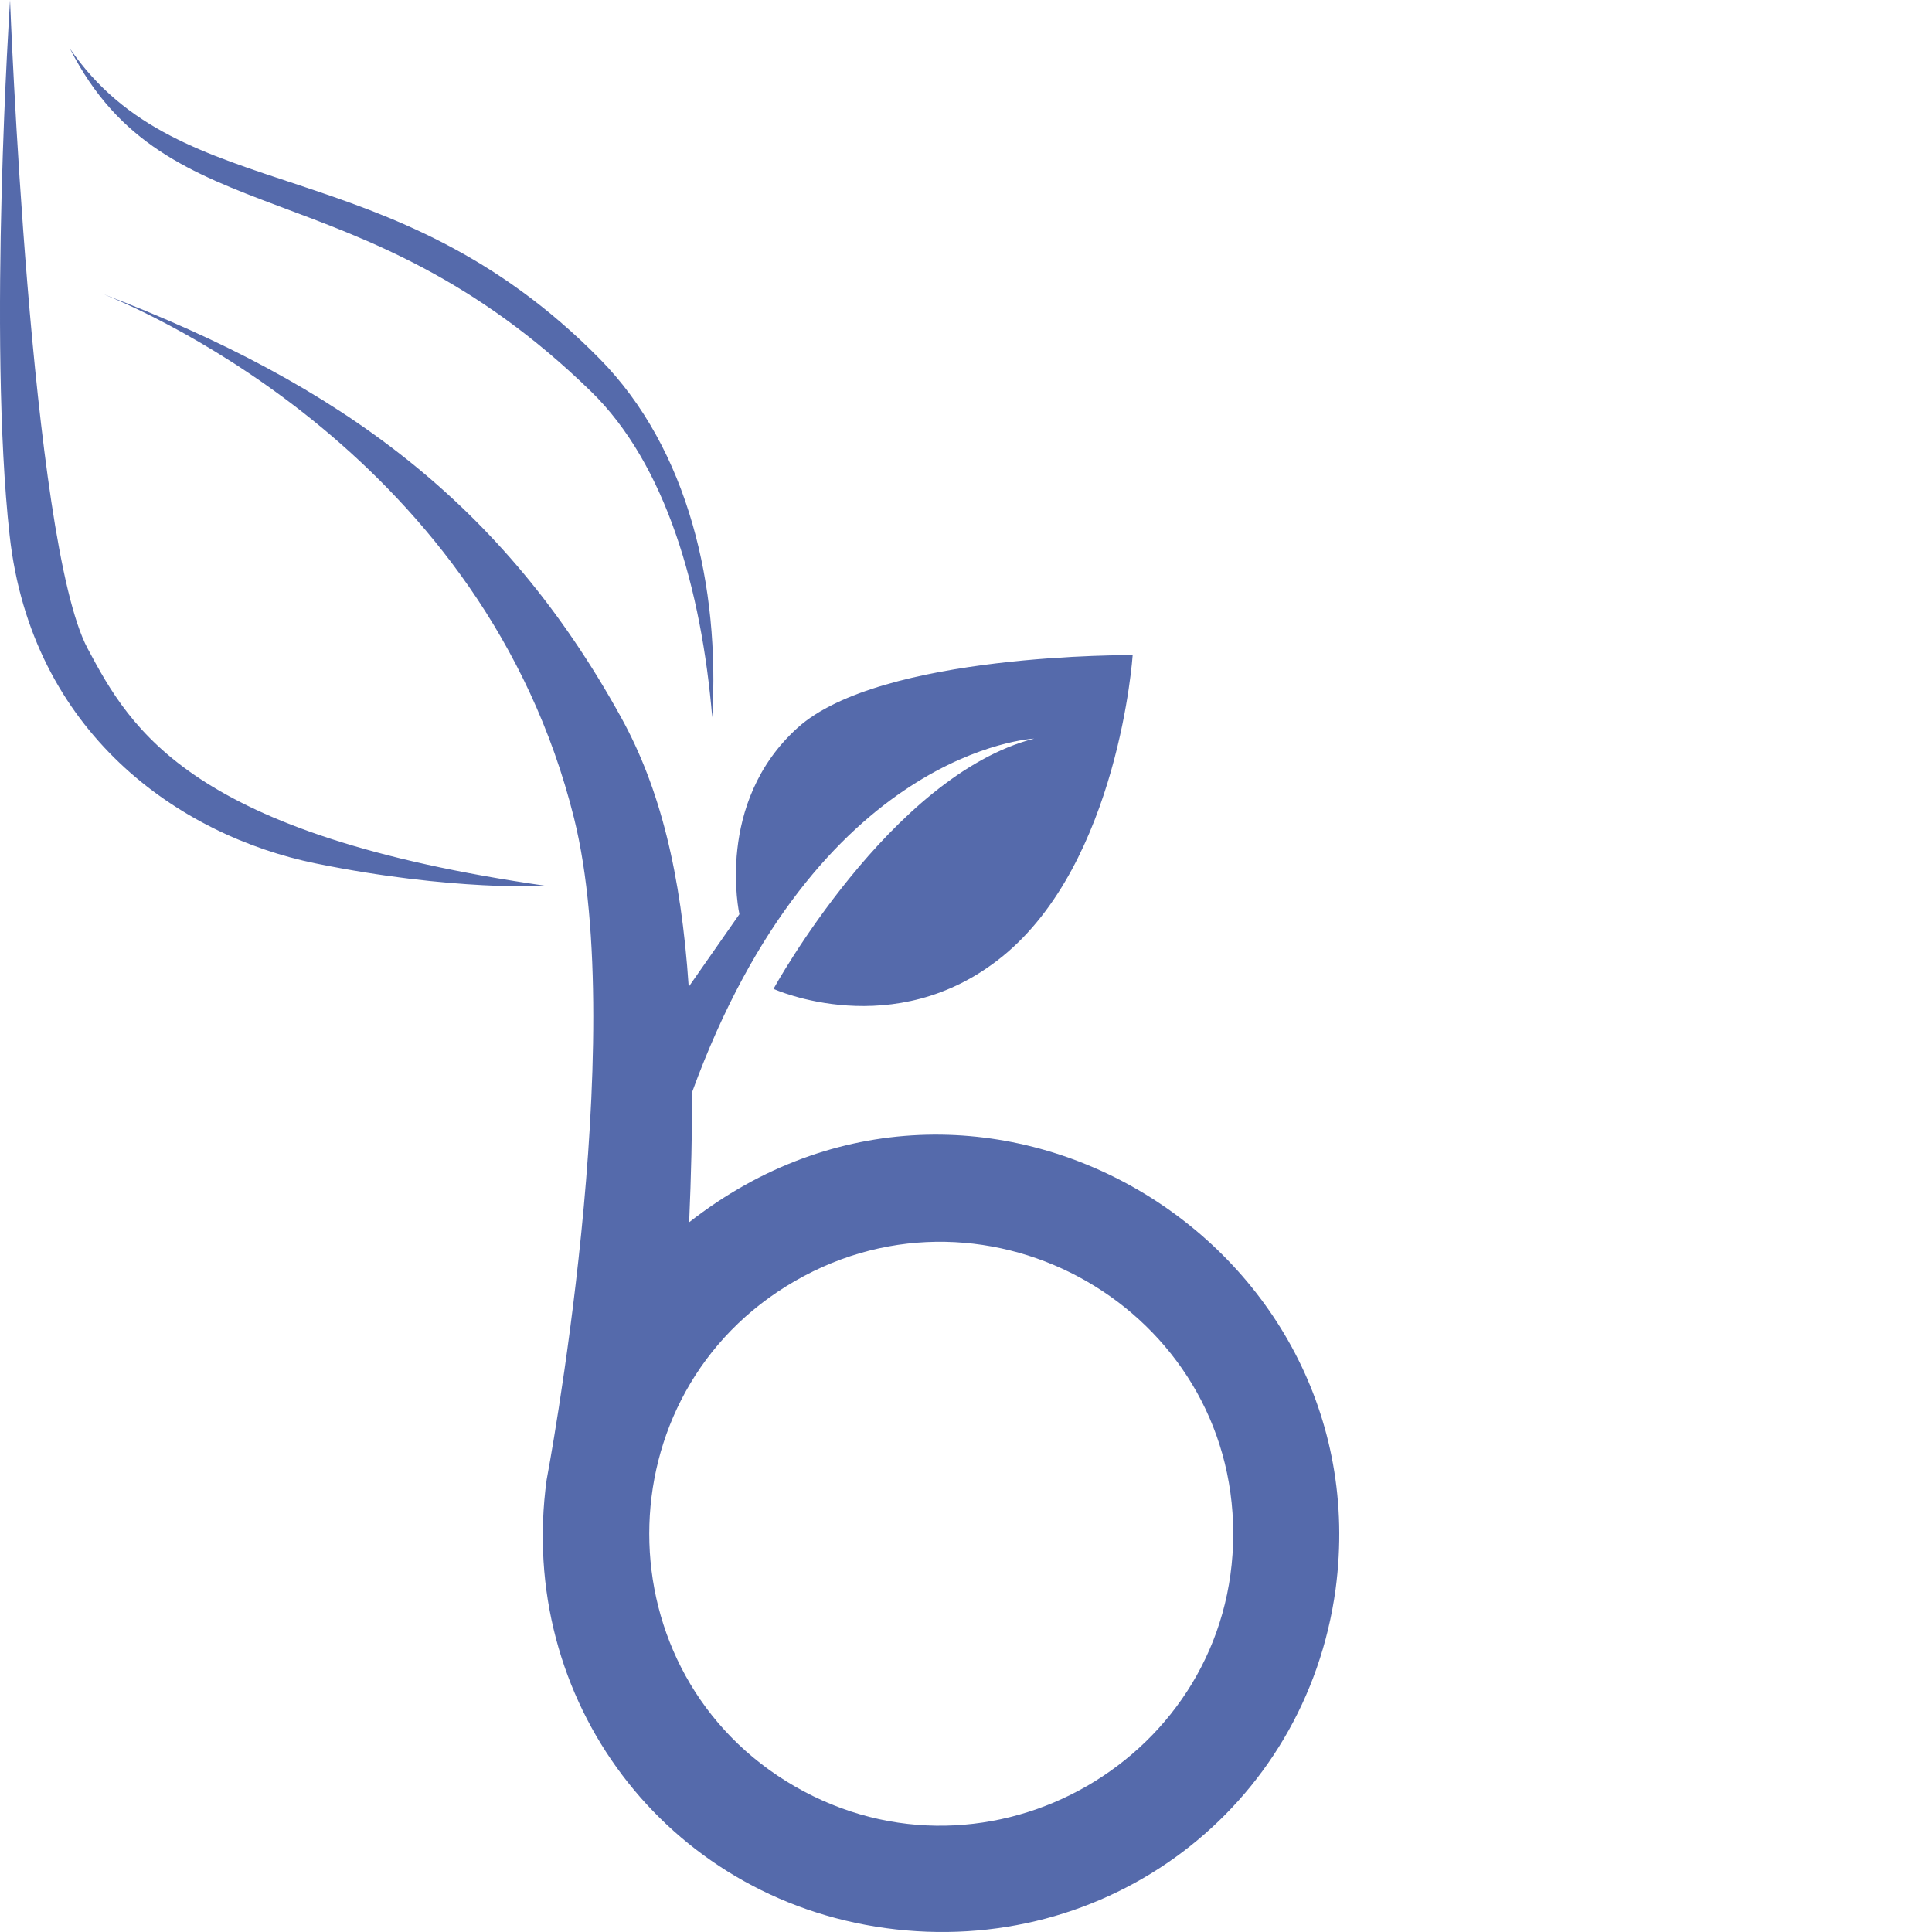
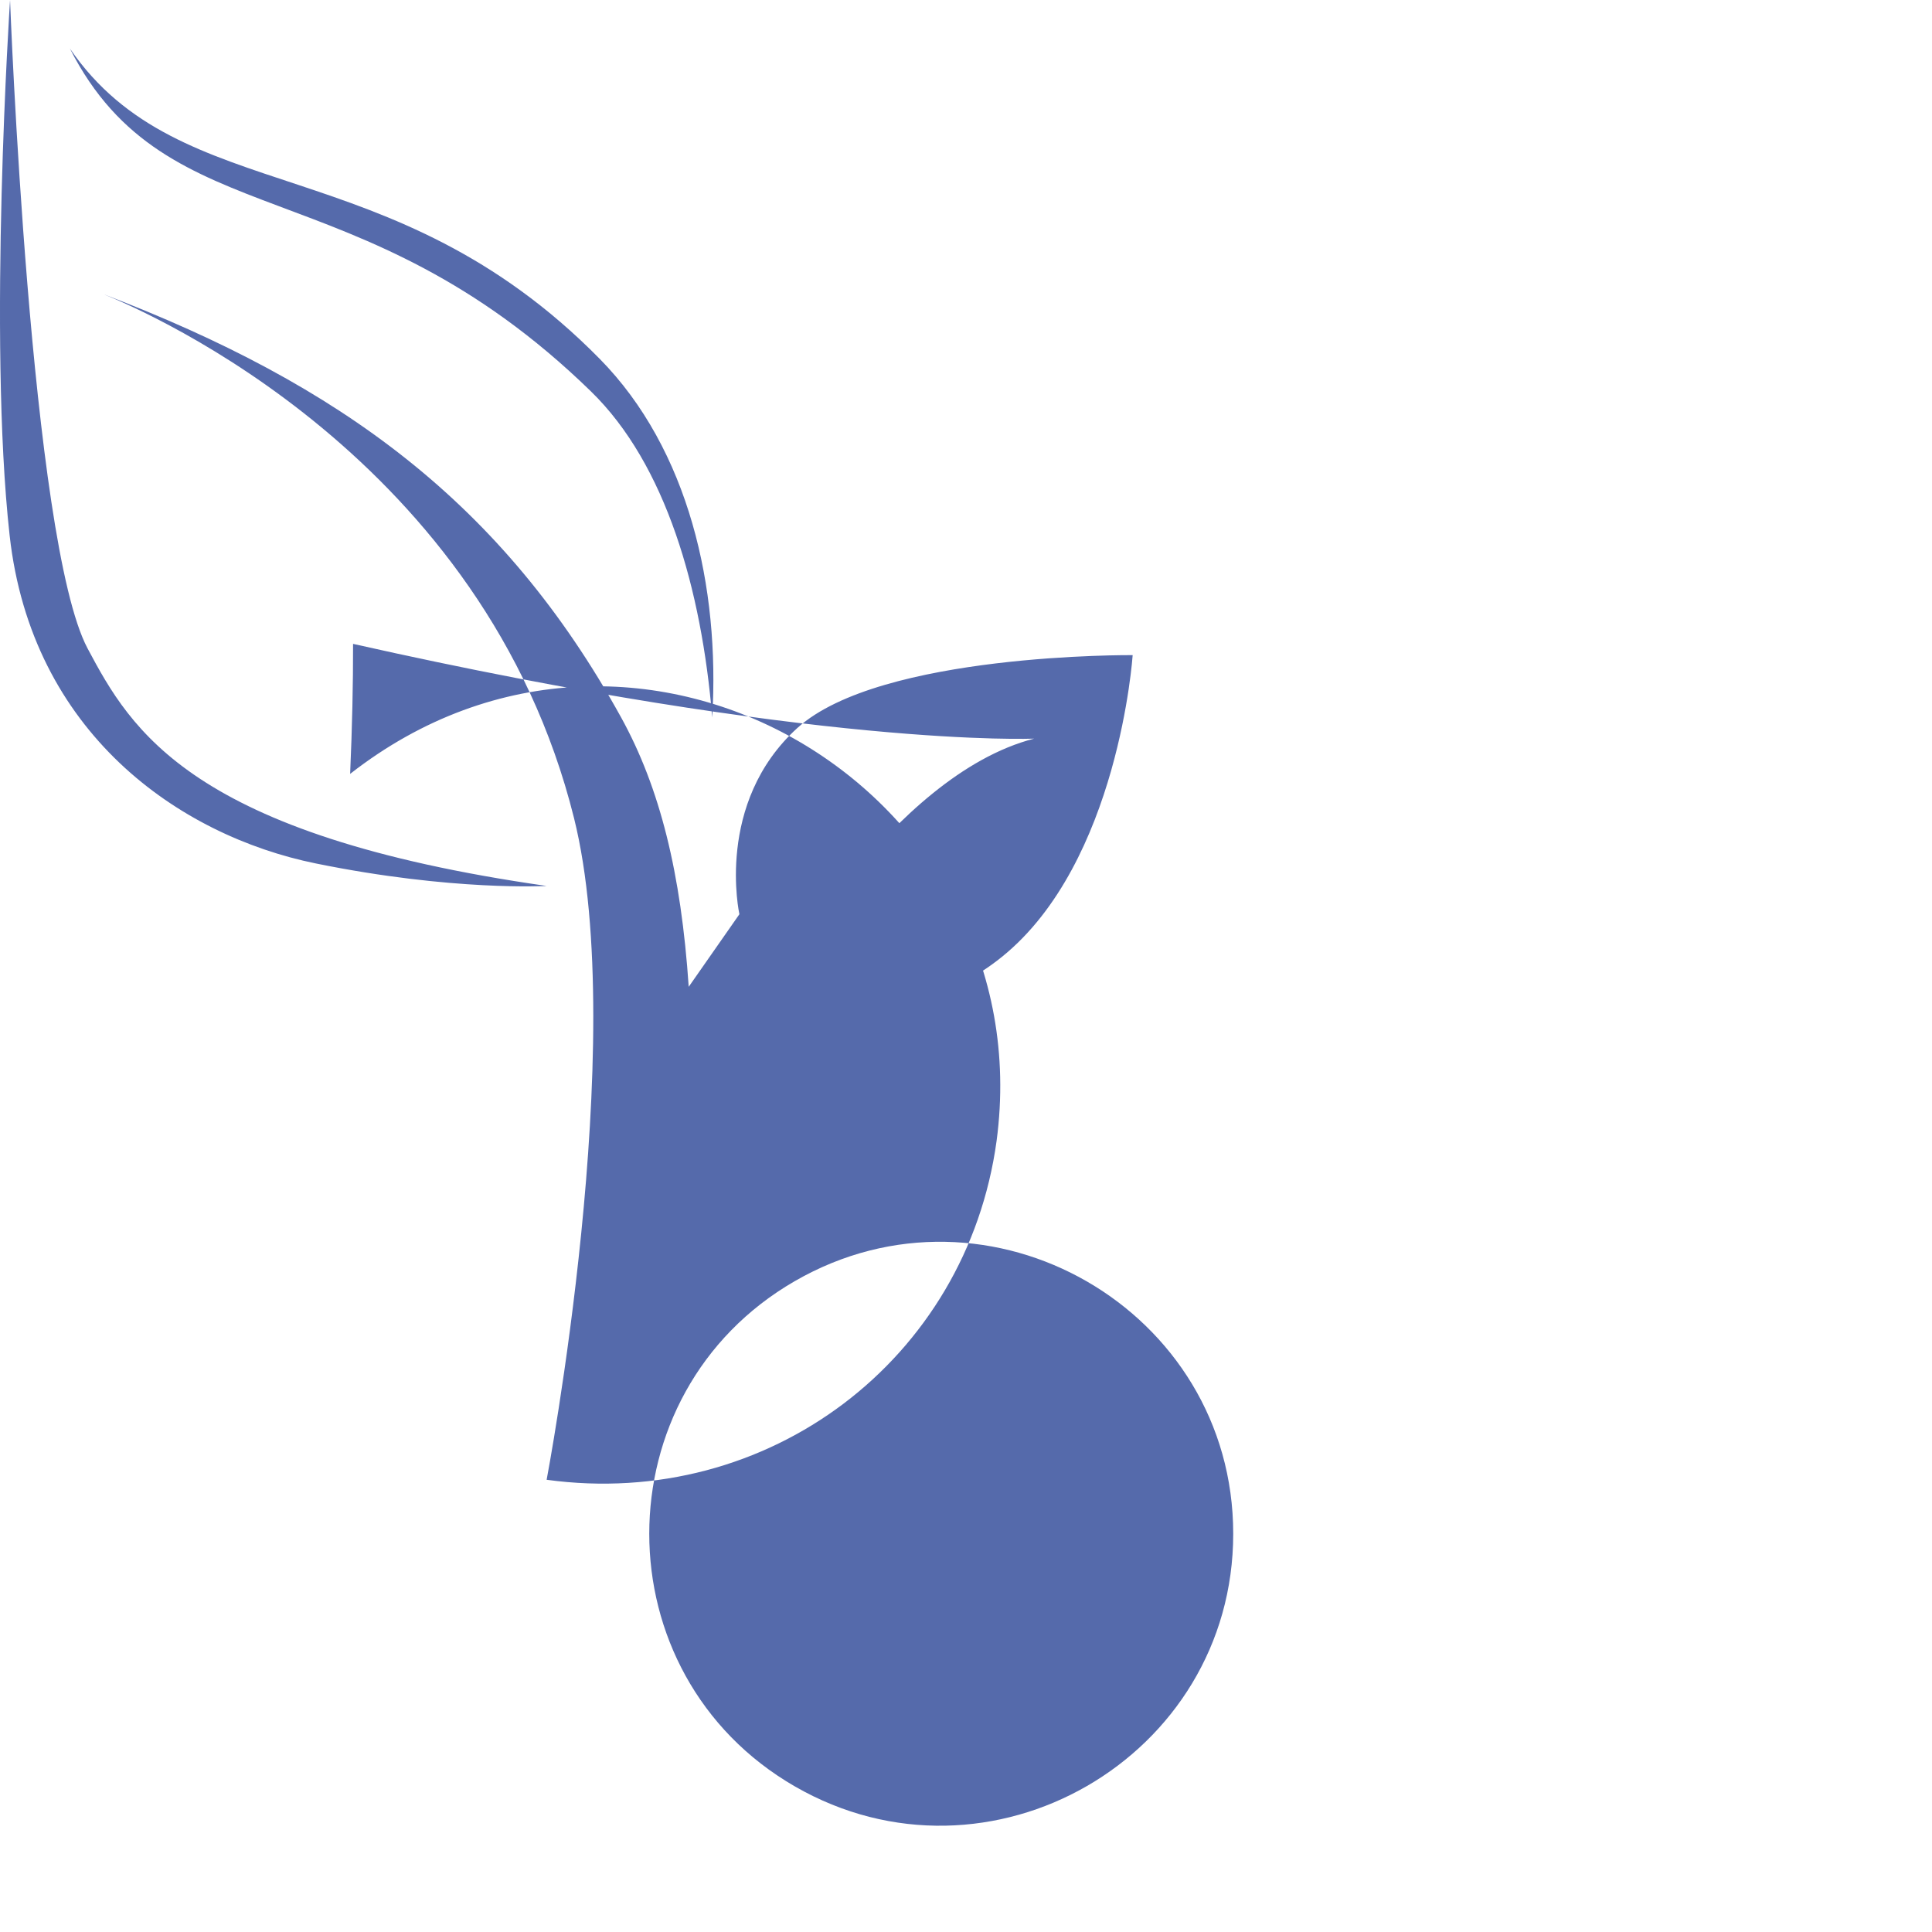
<svg xmlns="http://www.w3.org/2000/svg" version="1.1" x="0px" y="0px" width="16px" height="16px" viewBox="0 0 512 512" preserveAspectRatio="xMidYMid meet">
-   <path fill="#556aab" data-iconColor="Bazel Config" d="M83.698,228.824c36.332,7.401,61.159,5.96,61.159,5.96c-94.303-13.478-110.136-41.321-121.638-62.926C8.051,143.368,2.664,0,2.664,0s-5.919,89.672-0.113,141.886C8.359,194.114,47.357,221.421,83.698,228.824z M274.063,195.741c-38.05,9.777-69.076,66.321-69.076,66.321s31.98,14.592,60.553-8.501c30.977-25.036,34.628-79.944,34.628-79.944s-66.831-0.606-88.818,19.271c-21.989,19.879-15.402,49.391-15.402,49.391l-13.434,19.235c-2.022-30.051-7.579-52.672-17.932-71.424C133.224,133.287,90.248,101.962,27.428,77.958c12.271,4.964,100.968,43.532,124.695,138.848c14.786,59.397-7.258,175.348-7.258,175.348c-7.988,58.325,31.525,110.838,89.842,118.818c58.74,8.037,111.327-31.882,119.24-89.801c12.312-92.357-94.518-157.297-171.317-97.264c0.538-12.361,0.801-23.801,0.777-34.458C216.636,198.301,274.063,195.741,274.063,195.741z M18.524,12.864c25.781,50.704,76.086,30.49,138.076,90.852c19.911,19.388,29.304,52.488,32.151,86.406c2.05-34.391-6.192-71.025-29.811-95.013C103.391,38.689,47.964,55.885,18.524,12.864z M210.661,473.424c-51.469-29.673-51.469-104.257-0-133.93c51.469-29.673,116.155,7.62,116.155,66.965S262.131,503.097,210.661,473.424z" />
+   <path fill="#556aab" data-iconColor="Bazel Config" d="M83.698,228.824c36.332,7.401,61.159,5.96,61.159,5.96c-94.303-13.478-110.136-41.321-121.638-62.926C8.051,143.368,2.664,0,2.664,0s-5.919,89.672-0.113,141.886C8.359,194.114,47.357,221.421,83.698,228.824z M274.063,195.741c-38.05,9.777-69.076,66.321-69.076,66.321s31.98,14.592,60.553-8.501c30.977-25.036,34.628-79.944,34.628-79.944s-66.831-0.606-88.818,19.271c-21.989,19.879-15.402,49.391-15.402,49.391l-13.434,19.235c-2.022-30.051-7.579-52.672-17.932-71.424C133.224,133.287,90.248,101.962,27.428,77.958c12.271,4.964,100.968,43.532,124.695,138.848c14.786,59.397-7.258,175.348-7.258,175.348c58.74,8.037,111.327-31.882,119.24-89.801c12.312-92.357-94.518-157.297-171.317-97.264c0.538-12.361,0.801-23.801,0.777-34.458C216.636,198.301,274.063,195.741,274.063,195.741z M18.524,12.864c25.781,50.704,76.086,30.49,138.076,90.852c19.911,19.388,29.304,52.488,32.151,86.406c2.05-34.391-6.192-71.025-29.811-95.013C103.391,38.689,47.964,55.885,18.524,12.864z M210.661,473.424c-51.469-29.673-51.469-104.257-0-133.93c51.469-29.673,116.155,7.62,116.155,66.965S262.131,503.097,210.661,473.424z" />
</svg>